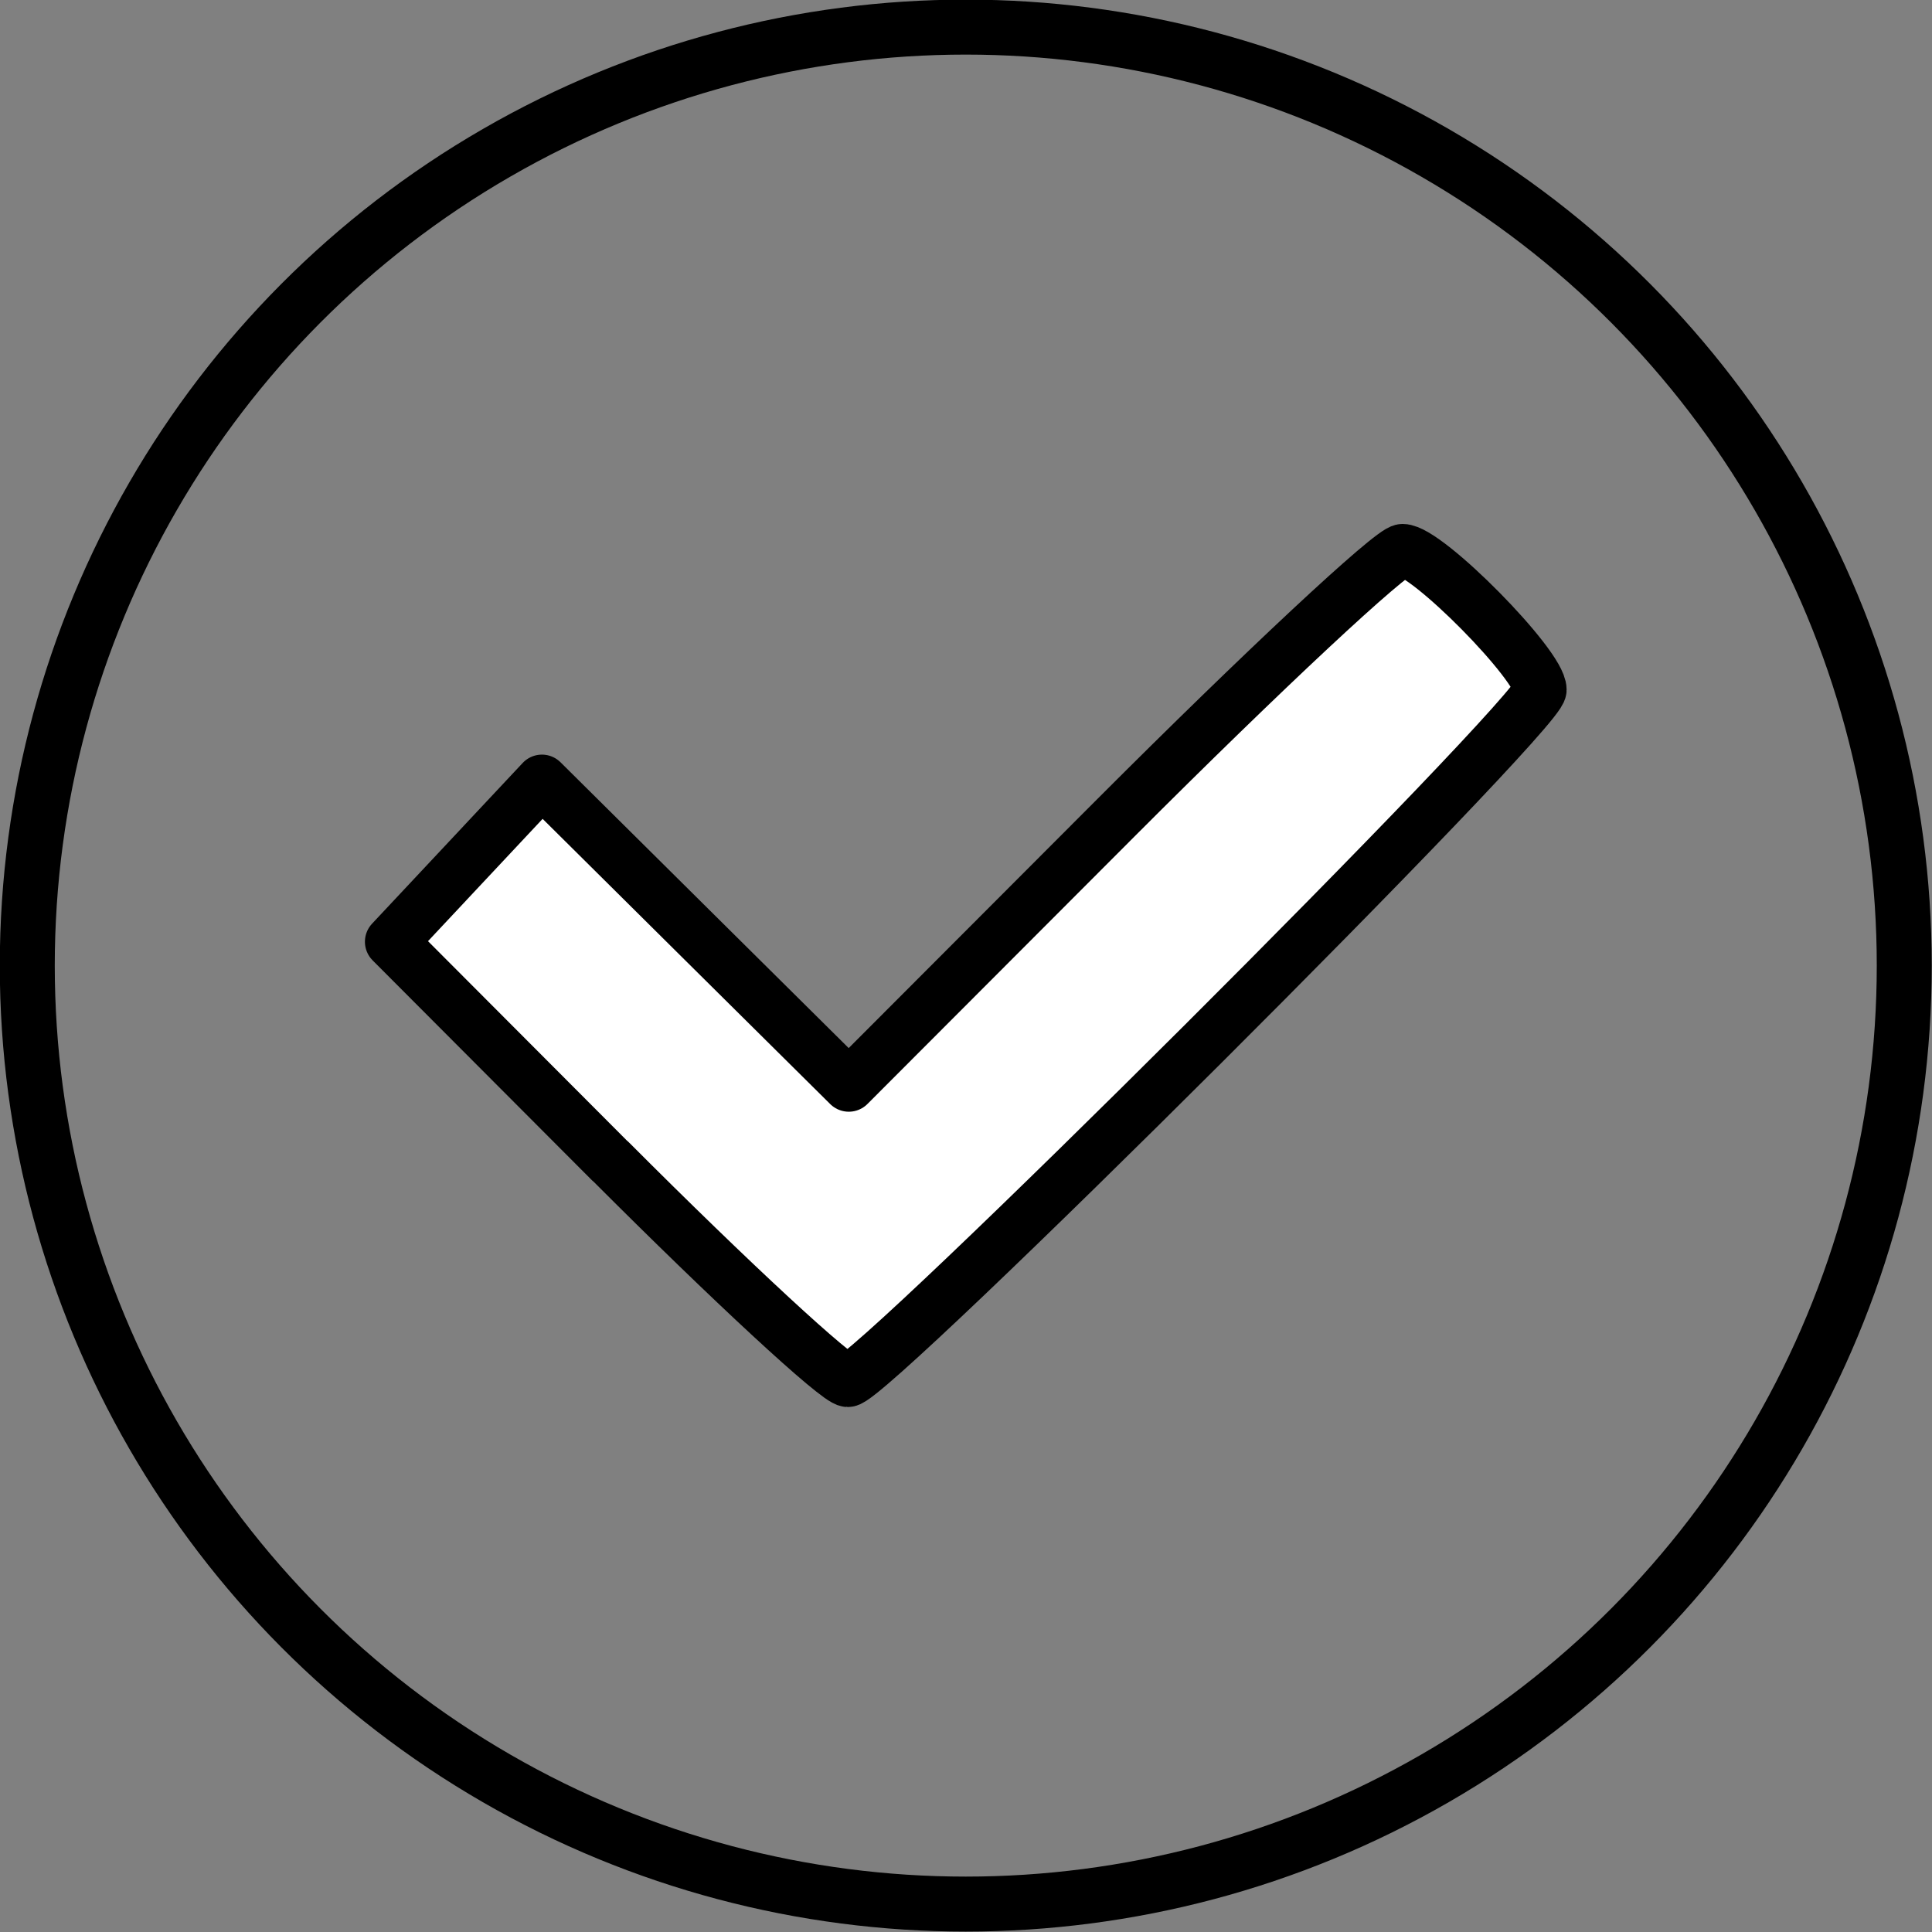
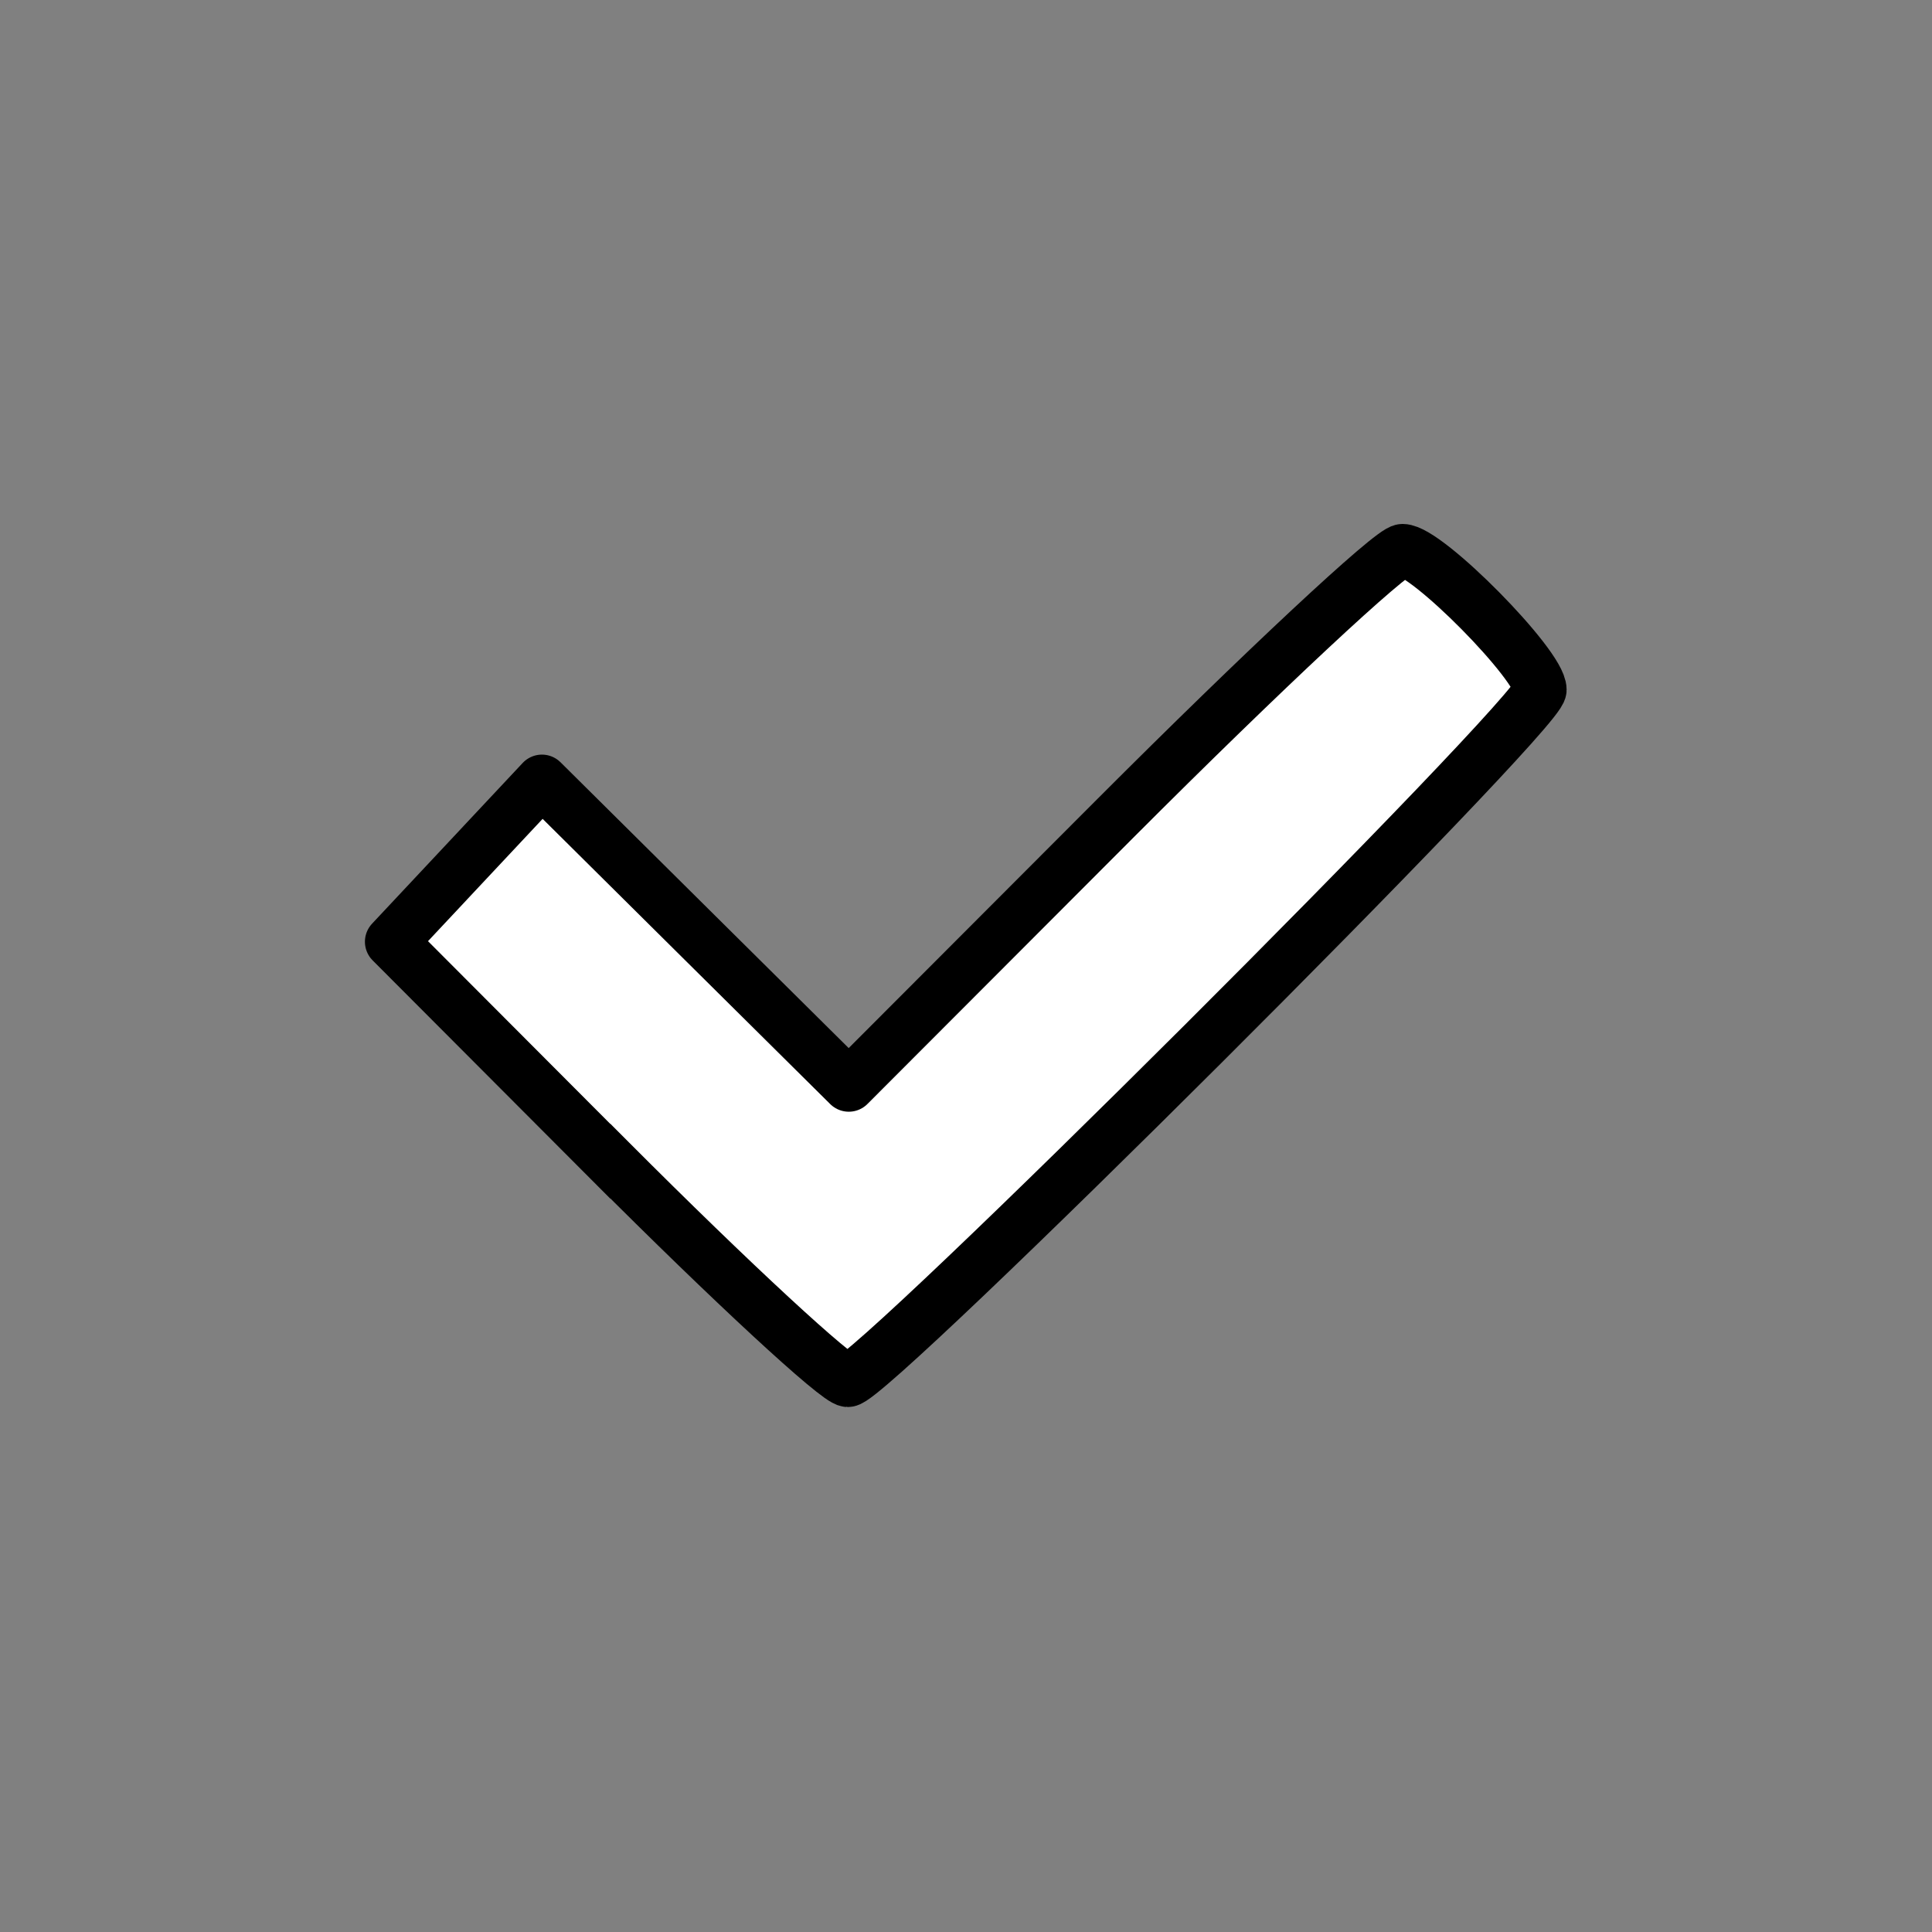
<svg xmlns="http://www.w3.org/2000/svg" xmlns:ns1="http://www.inkscape.org/namespaces/inkscape" xmlns:ns2="http://sodipodi.sourceforge.net/DTD/sodipodi-0.dtd" width="300" height="300" viewBox="0 0 79.375 79.375" version="1.1" id="svg11940" ns1:version="1.1 (c68e22c387, 2021-05-23)">
  <rect x="0" y="0" width="79.375" height="79.375" fill="#808080" stroke="none" />
  <ns2:namedview id="namedview11942" pagecolor="#ffffff" bordercolor="#666666" borderopacity="1.0" ns1:pageshadow="2" ns1:pageopacity="0.0" ns1:pagecheckerboard="0" ns1:document-units="px" showgrid="false" units="px" ns1:zoom="0.58974467" ns1:cx="155.15189" ns1:cy="425.60792" ns1:current-layer="layer1" />
  <defs id="defs11937" />
  <g ns1:label="Calque 1" ns1:groupmode="layer" id="layer1">
    <g id="g12405" transform="matrix(4.517,0,0,4.517,-264.298,-454.796)">
-       <path style="fill:#ffffff;fill-opacity:1;stroke:#000000;stroke-width:0.48;stroke-linecap:square;stroke-linejoin:round;stroke-miterlimit:4;stroke-dasharray:none;stroke-opacity:1;paint-order:markers fill stroke" d="m 64.063,111.248 -1.992,-1.997 0.685,-0.731 0.685,-0.731 1.395,1.384 1.396,1.384 2.429,-2.433 c 1.336,-1.338 2.509,-2.433 2.608,-2.433 0.22,0 1.252,1.045 1.252,1.268 0,0.216 -6.082,6.284 -6.298,6.284 -0.093,0 -1.065,-0.899 -2.16,-1.997 z" id="path8734" />
-       <circle style="fill:none;fill-opacity:0.479;stroke:#000000;stroke-width:0.5;stroke-linecap:square;stroke-linejoin:round;stroke-miterlimit:4;stroke-dasharray:none;stroke-opacity:1;paint-order:markers fill stroke" id="circle9340" cx="67.296" cy="109.468" r="8.536" />
+       <path style="fill:#ffffff;fill-opacity:1;stroke:#000000;stroke-width:0.48;stroke-linecap:square;stroke-linejoin:round;stroke-miterlimit:4;stroke-dasharray:none;stroke-opacity:1;paint-order:markers fill stroke" d="m 64.063,111.248 -1.992,-1.997 0.685,-0.731 0.685,-0.731 1.395,1.384 1.396,1.384 2.429,-2.433 c 1.336,-1.338 2.509,-2.433 2.608,-2.433 0.22,0 1.252,1.045 1.252,1.268 0,0.216 -6.082,6.284 -6.298,6.284 -0.093,0 -1.065,-0.899 -2.16,-1.997 " id="path8734" />
    </g>
  </g>
</svg>